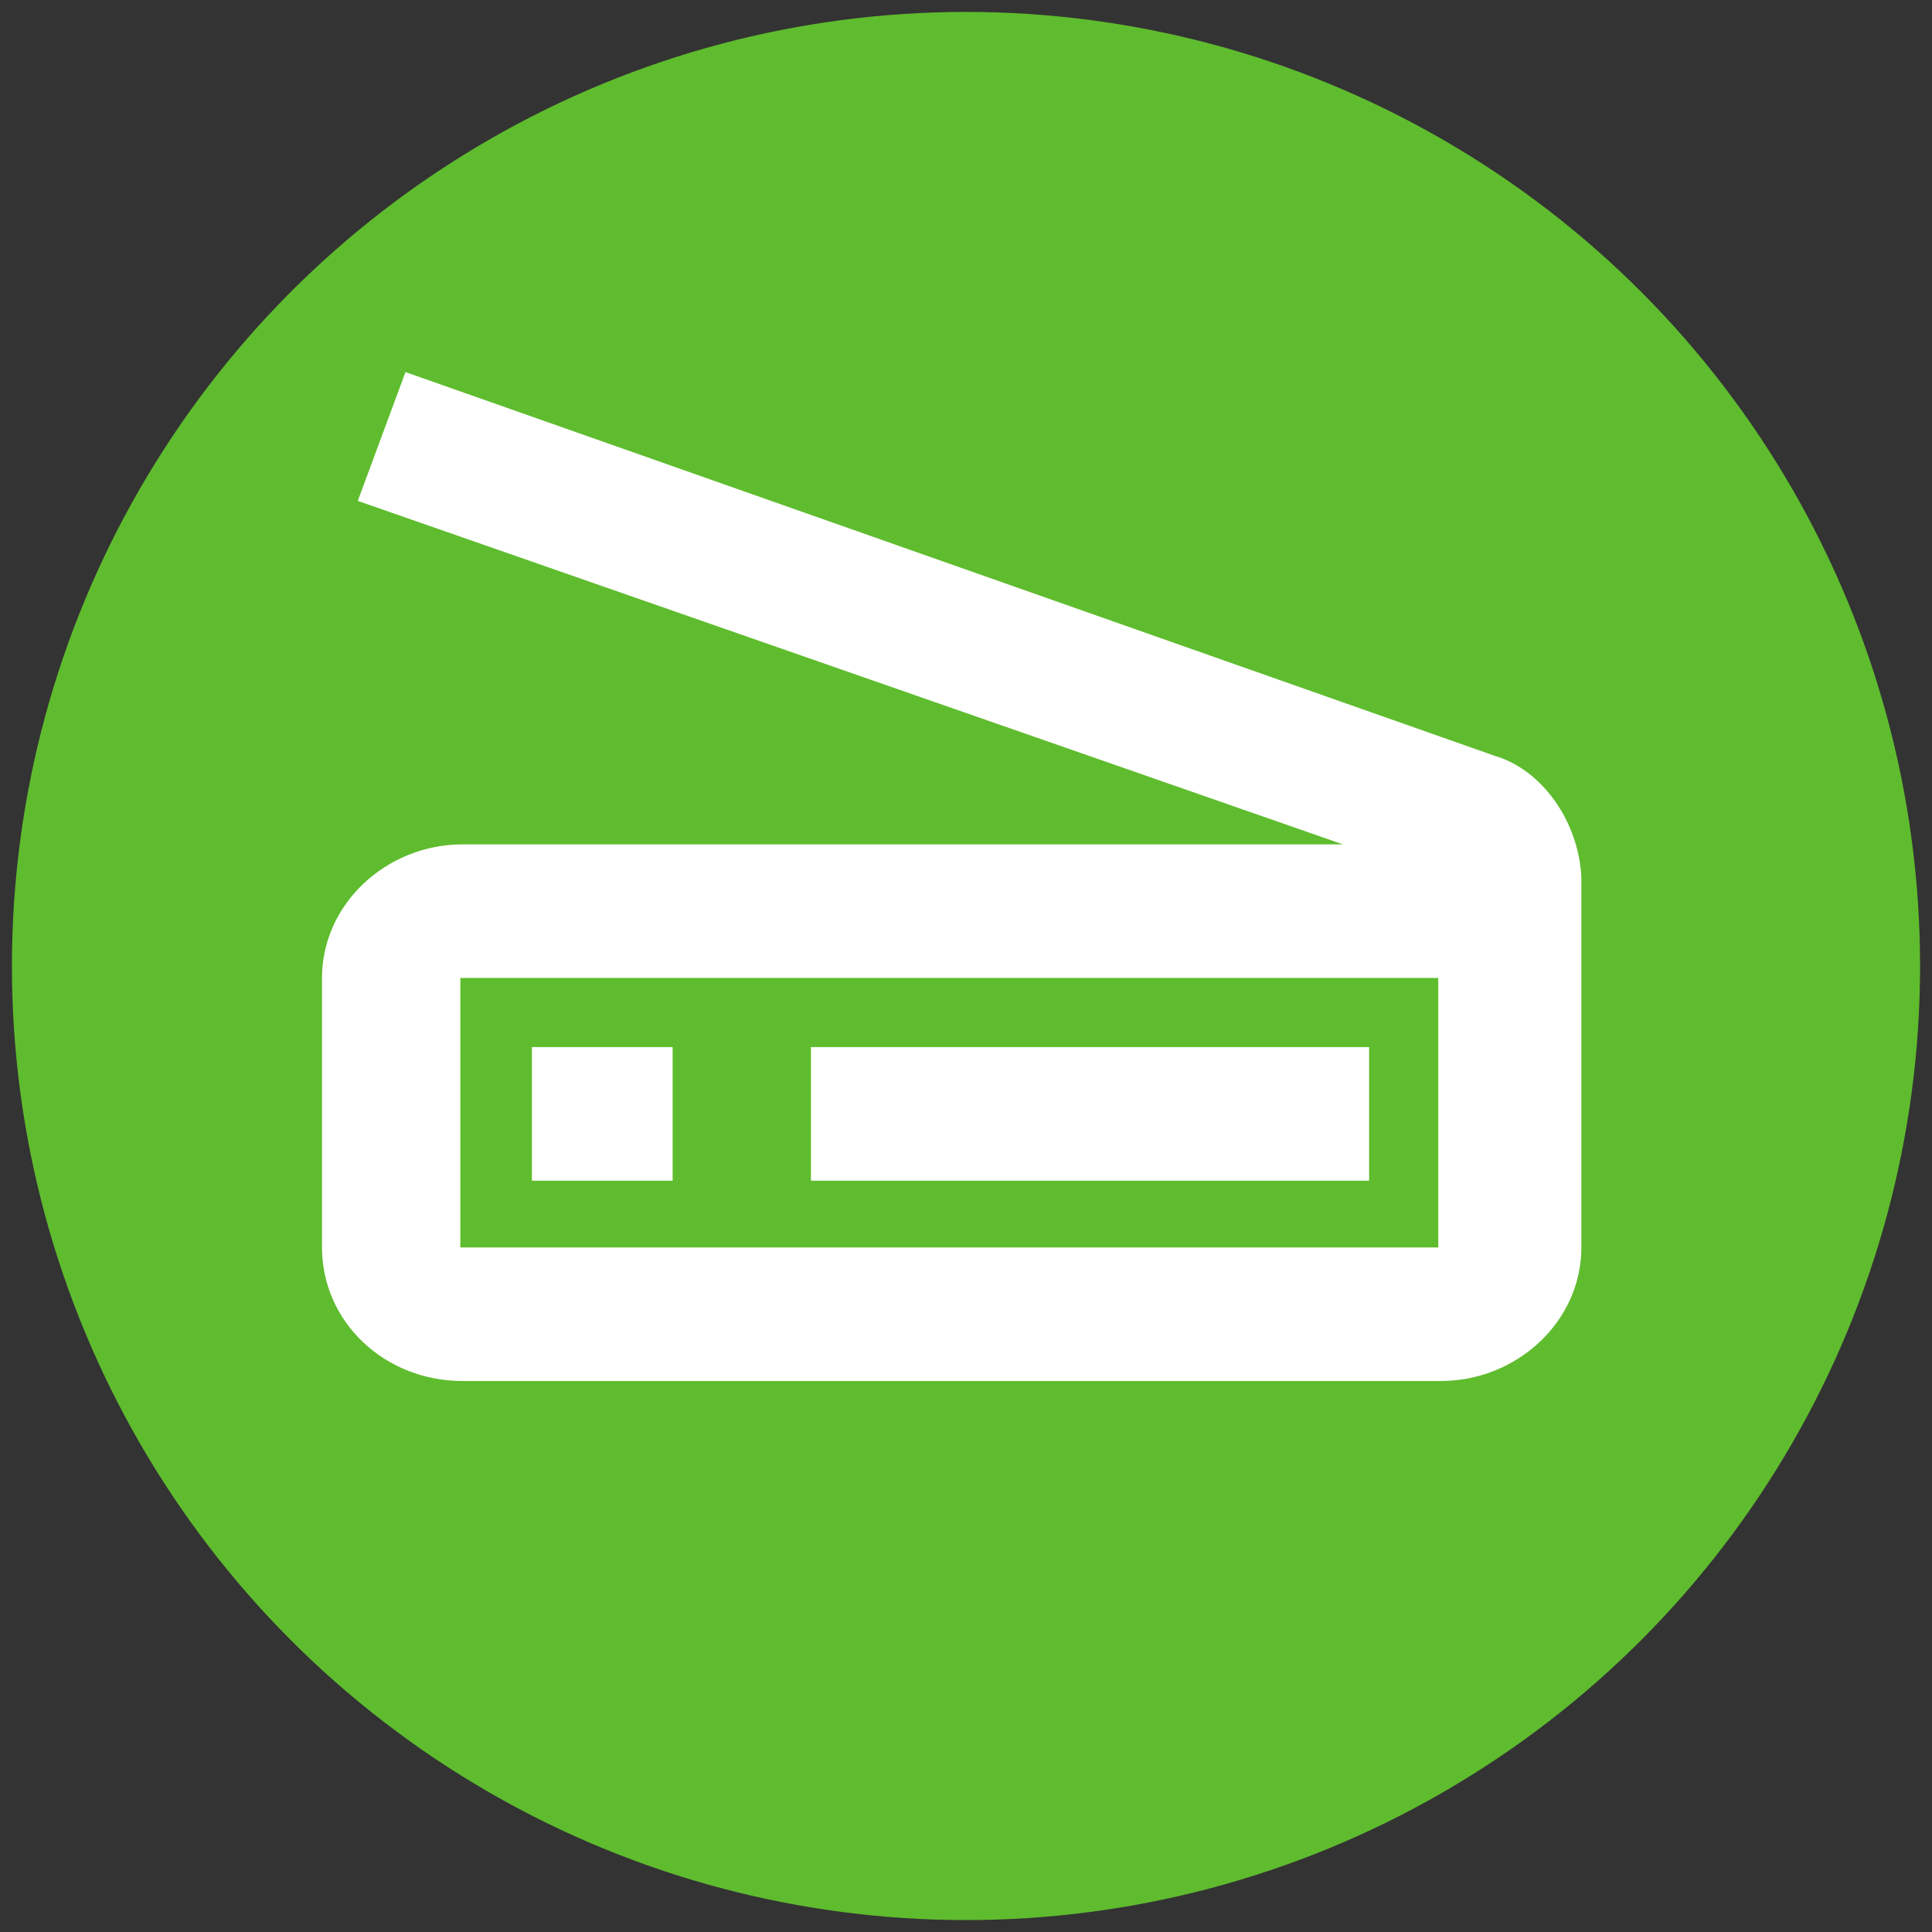
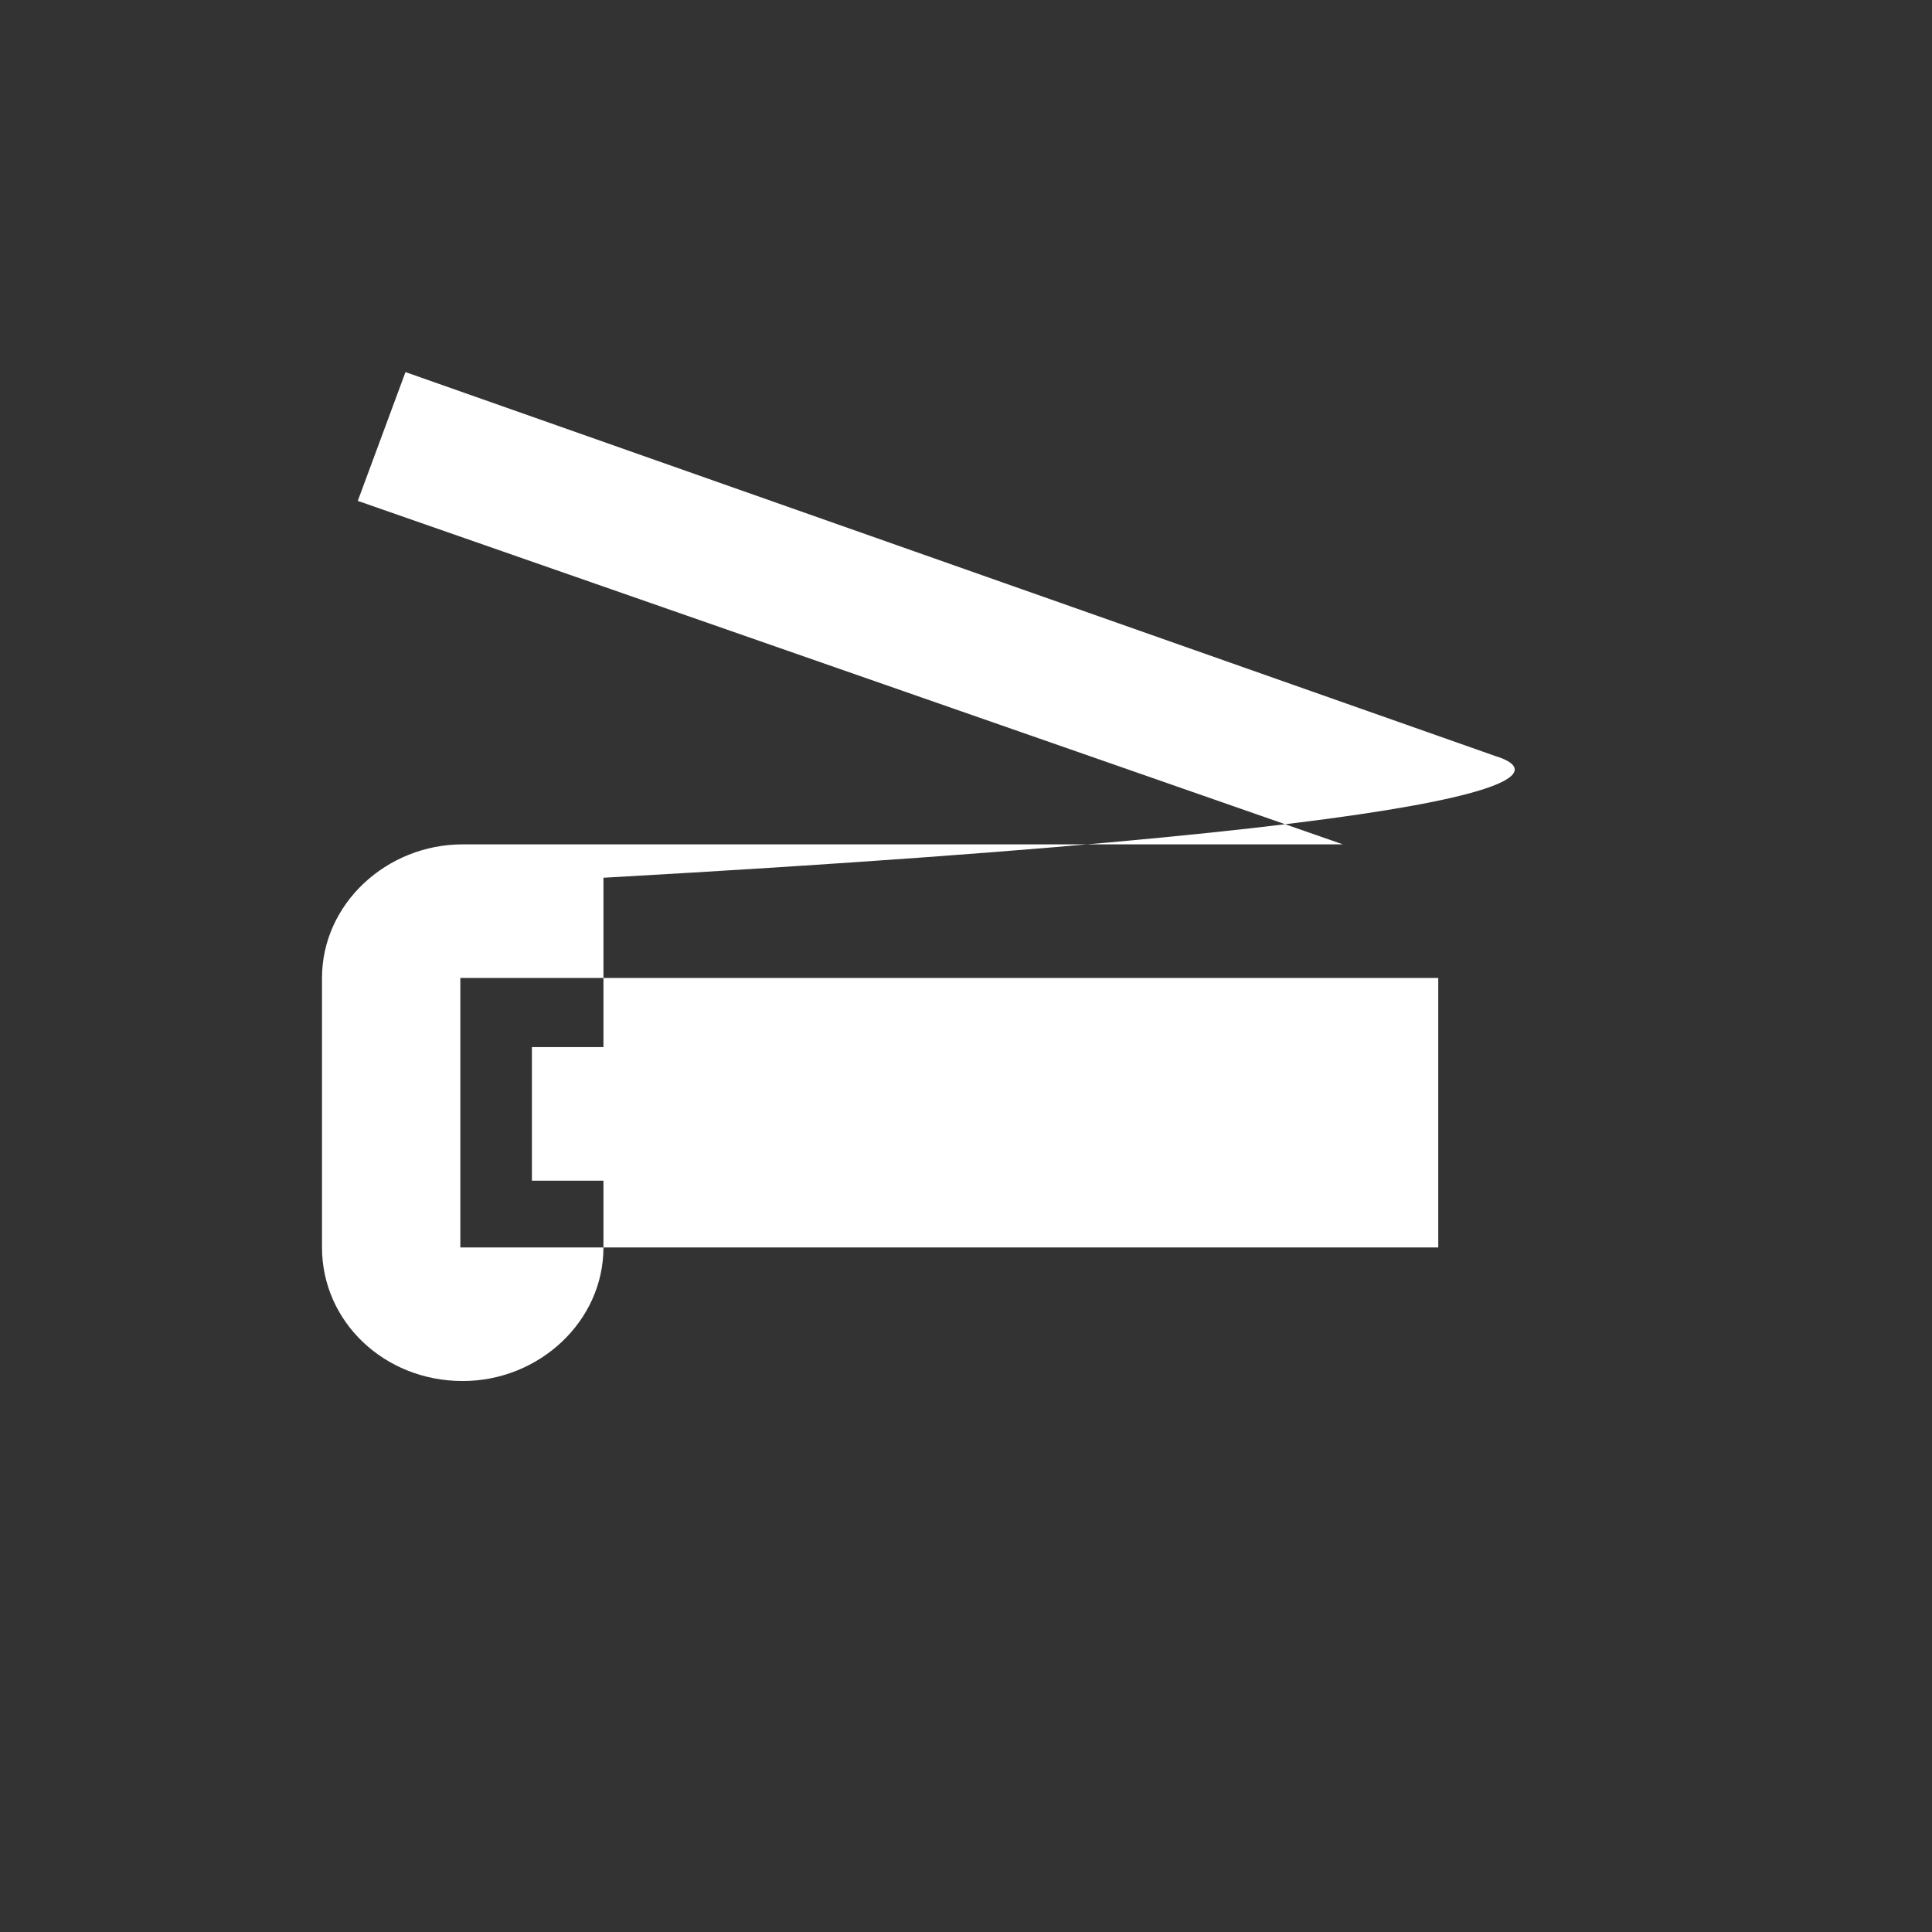
<svg xmlns="http://www.w3.org/2000/svg" version="1.1" id="Ebene_1" x="0px" y="0px" viewBox="0 0 81 81" style="enable-background:new 0 0 81 81;" xml:space="preserve">
  <rect x="0" y="0" width="81" height="81" fill="#333333" stroke="none" />
  <style type="text/css">
	.st0{fill:#5FBC2E;}
	.st1{fill:#FFFFFF;}
</style>
-   <circle class="st0" cx="40.5" cy="40.5" r="40" />
-   <path class="st1" d="M62.7,31.7L17,15.6L15,21l41.3,14.4H19.4c-3.2,0-5.9,2.5-5.9,5.6v11.3c0,3.1,2.6,5.6,5.9,5.6h41  c3.2,0,5.9-2.5,5.9-5.6V36.8C66.2,34.5,64.7,32.3,62.7,31.7z M60.3,52.3h-41V41h41V52.3z M22.3,43.9h5.9v5.6h-5.9V43.9z M34,43.9  h23.4v5.6H34V43.9z" />
+   <path class="st1" d="M62.7,31.7L17,15.6L15,21l41.3,14.4H19.4c-3.2,0-5.9,2.5-5.9,5.6v11.3c0,3.1,2.6,5.6,5.9,5.6c3.2,0,5.9-2.5,5.9-5.6V36.8C66.2,34.5,64.7,32.3,62.7,31.7z M60.3,52.3h-41V41h41V52.3z M22.3,43.9h5.9v5.6h-5.9V43.9z M34,43.9  h23.4v5.6H34V43.9z" />
</svg>